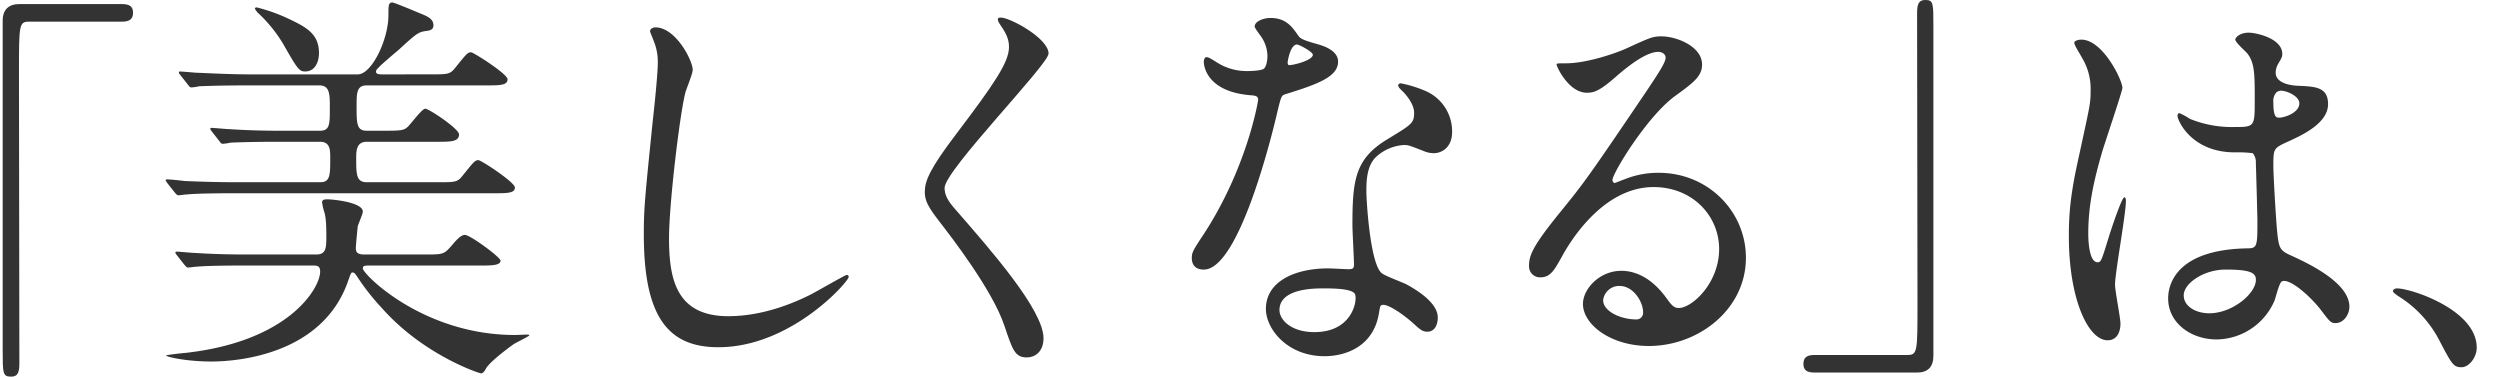
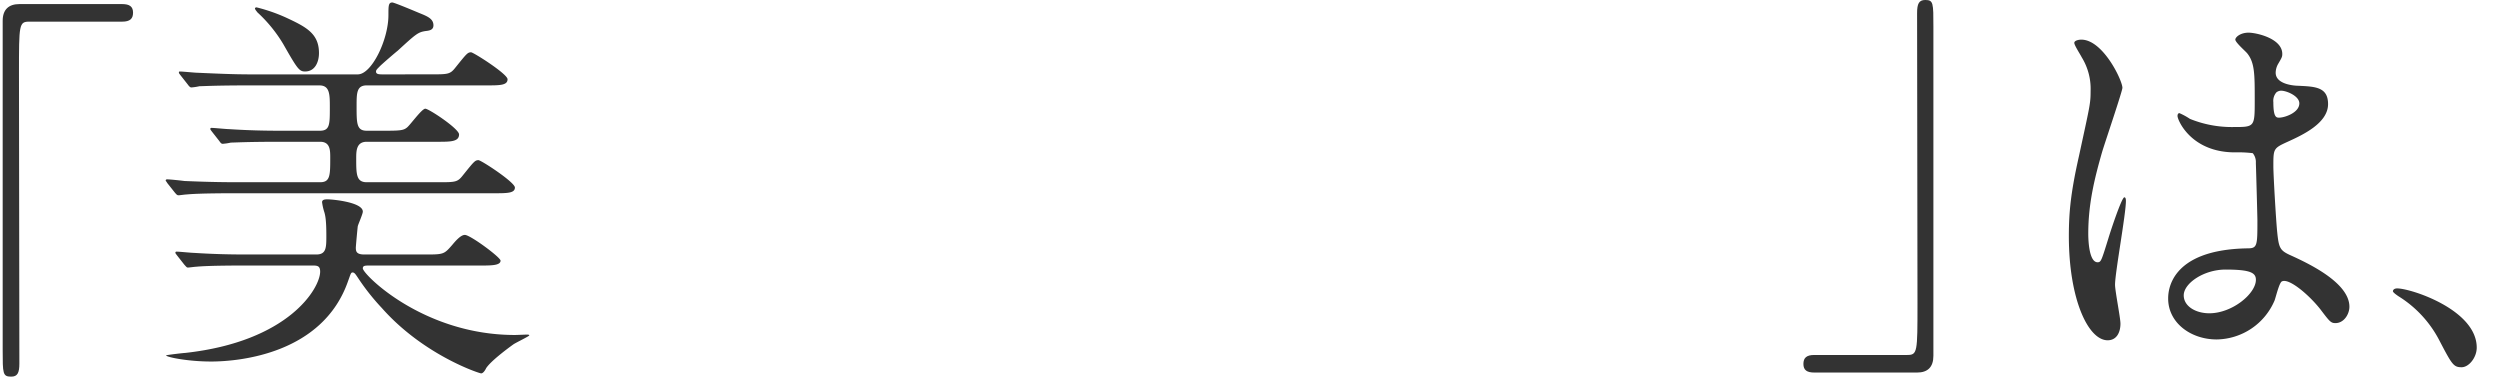
<svg xmlns="http://www.w3.org/2000/svg" width="692.543" height="104.333" viewBox="0 0 692.543 104.333">
  <g transform="translate(9512.584 952.909)">
-     <path d="M33.345.365c2.043,0,3.01.679,3.01,2.375s-.862,2.49-3.01,2.49H7.655c-2.9,0-2.9.682-2.9,14.259,0,12.674.109,68.915.109,80.457,0,2.6-.536,3.621-2.257,3.621-2.366,0-2.366-.791-2.366-7.469V5.006C.239,1.835,1.96.365,4.862.365Z" transform="translate(-9512.082 -952.142)" fill="#333" />
+     <path d="M33.345.365c2.043,0,3.01.679,3.01,2.375s-.862,2.49-3.01,2.49H7.655c-2.9,0-2.9.682-2.9,14.259,0,12.674.109,68.915.109,80.457,0,2.6-.536,3.621-2.257,3.621-2.366,0-2.366-.791-2.366-7.469V5.006C.239,1.835,1.96.365,4.862.365" transform="translate(-9512.082 -952.142)" fill="#333" />
    <path d="M88.214,20.136c4.84,0,5.379,0,6.88-1.925,3.01-3.733,3.333-4.185,4.3-4.185.648,0,10.107,6,10.107,7.469,0,1.7-2.152,1.7-5.807,1.7H70.483c-2.8,0-2.8,2.152-2.8,5.773,0,4.753,0,6.787,2.8,6.787h5.054c4.3,0,5.159-.112,6.123-.905.862-.676,4.086-5.2,5.054-5.2s9.351,5.543,9.351,7.128c0,2.037-2.366,2.037-6.021,2.037H70.483c-2.905,0-2.905,2.6-2.905,4.638,0,4.3,0,6.567,2.905,6.567H90.26c4.833,0,5.373,0,6.877-1.925,3.01-3.736,3.336-4.189,4.3-4.189.753,0,10.1,6.114,10.1,7.583,0,1.584-2.152,1.584-5.8,1.584H34.153c-9.351,0-12.47.226-13.542.338-.431,0-1.935.229-2.257.229-.431,0-.645-.341-.967-.682l-2.152-2.716c-.322-.564-.428-.564-.428-.676,0-.229.105-.341.428-.341.753,0,3.978.341,4.731.453,5.264.226,9.673.341,14.724.341h22.9c2.793,0,2.793-1.925,2.793-6.79,0-2.04,0-4.415-2.793-4.415H46.406c-9.351,0-12.467.226-13.542.226a15.324,15.324,0,0,1-2.257.338c-.431,0-.645-.338-.967-.791l-2.043-2.6c-.428-.567-.428-.567-.428-.794,0-.112.105-.226.322-.226.75,0,4.083.338,4.728.338,5.268.341,9.673.453,14.724.453H57.477c2.793,0,2.793-1.7,2.793-6.449,0-3.621,0-6.111-2.9-6.111H37.809c-9.459,0-12.578.226-13.651.226a15.334,15.334,0,0,1-2.257.341c-.322,0-.645-.341-.967-.794l-2.043-2.6c-.431-.567-.431-.567-.431-.794s.109-.226.322-.226c.753,0,4.086.341,4.731.341,5.268.226,9.782.453,14.832.453H68.009c3.869,0,8.492-9.62,8.492-16.41,0-2.6,0-3.507,1.076-3.507.539,0,6.449,2.49,7.525,2.942,2.254.905,3.869,1.584,3.869,3.395,0,1.358-1.29,1.473-2.257,1.584-2.043.338-2.579.794-7.633,5.432-.859.679-4.406,3.733-5.054,4.415-.536.564-.964.9-.964,1.355,0,.794.859.794,2.043.794ZM36.841,73.093c-9.459,0-12.47.226-13.651.341-.322,0-1.935.226-2.257.226s-.539-.341-.967-.794l-2.043-2.6c-.431-.567-.431-.567-.431-.794,0-.112.109-.226.322-.226.753,0,4.086.341,4.731.341,5.268.338,9.782.453,14.832.453H56.51c2.793,0,2.793-1.925,2.793-5.206,0-3.848-.214-5.317-.536-6.452a15.429,15.429,0,0,1-.648-2.828c0-.794.97-.794,1.51-.794,1.4,0,9.779.794,9.779,3.4,0,.676-1.29,3.507-1.4,4.071-.105.794-.536,5.547-.536,5.884,0,1.02.105,1.925,2.366,1.925H86.391c5.373,0,5.481,0,7.738-2.6.859-1.017,2.362-2.828,3.544-2.828,1.51,0,9.89,6.222,9.89,7.128,0,1.358-2.579,1.358-5.7,1.358H71.342c-1.29,0-1.935,0-1.935.794,0,1.584,16.658,18.444,42.134,18.444.539,0,2.9-.112,3.33-.112.217,0,.648,0,.648.226s-3.764,2.034-4.409,2.49c-2.04,1.47-6.235,4.638-7.525,6.563-.322.679-.859,1.47-1.4,1.47S86.174,97.877,74.675,84.862a61.828,61.828,0,0,1-6.771-8.6c-.326-.453-.756-1.243-1.29-1.243s-.536.338-1.29,2.375c-6.985,20.143-30.1,22.295-37.942,22.295-6.557,0-12.47-1.246-12.47-1.7,0-.112,4.837-.679,5.268-.679,28.805-3.169,37.406-17.991,37.406-22.518,0-1.7-.862-1.7-2.366-1.7Zm16.55-53.751c-1.612,0-2.149-.791-6.018-7.58a39.094,39.094,0,0,0-7.2-8.827c-.105-.226-.645-.679-.645-1.132,0-.112.322-.226.431-.226a47.03,47.03,0,0,1,8.169,2.831c5.587,2.6,9.134,4.412,9.134,9.844,0,2.263-.964,5.091-3.869,5.091" transform="translate(-9481.484 -952.449)" fill="#333" />
-     <path d="M71.067,14.215c0,1.132-1.829,5.432-2.04,6.337-1.51,5.77-4.517,30.78-4.517,40.283,0,11.431,2.043,21.616,16.444,21.616,5.271,0,13.009-1.132,22.574-5.884,1.612-.794,9.782-5.547,10.213-5.547a.519.519,0,0,1,.536.567c0,1.243-15.908,19.464-36.116,19.464-13.973,0-20.636-8.489-20.636-31.233,0-7.016.214-9.279,2.474-31.459.428-3.736,1.4-13.012,1.4-16.181a14.987,14.987,0,0,0-.967-5.547c-.109-.338-1.181-2.942-1.181-3.054,0-.794.859-1.132,1.5-1.132,5.59,0,10.318,9.165,10.318,11.769" transform="translate(-9391.761 -947.771)" fill="#333" />
-     <path d="M103.7,1.57c2.579,0,13.22,5.77,13.22,9.958,0,3.054-28.805,32.362-28.805,37.229,0,1.922.859,3.621,3.227,6.226,9.565,10.975,24.18,27.609,24.18,35.415,0,3.736-2.362,5.32-4.623,5.32-3.33,0-3.975-2.152-6.232-8.827-3.333-9.958-15.046-25.008-17.843-28.629-3.333-4.3-4.192-6-4.192-8.374,0-3.054,1.4-6.452,8.709-16.069,10.637-14.032,14.618-19.917,14.618-24.1,0-2.378-.97-4.077-2.691-6.563-.319-.567-.536-1.02-.319-1.358.105-.226.428-.226.75-.226" transform="translate(-9339.033 -949.611)" fill="#333" />
-     <path d="M127.442,12.129a9.589,9.589,0,0,0-1.5-4.979c-.326-.564-2.043-2.716-2.043-3.169,0-1.358,2.254-2.375,4.406-2.375,4.3,0,6.018,2.49,7.738,4.979.539.791,1.612,1.246,4.837,2.152,2.043.564,6.129,1.811,6.129,4.976,0,4.3-6.021,6.337-14.727,9.053-.97.341-1.076.679-2.04,4.641-1.29,5.658-10.538,43.9-20.425,43.9-2.9,0-3.33-2.034-3.33-3.169,0-1.581.319-2.149,3.547-7.013,11.713-18.106,14.829-36.327,14.829-36.891,0-1.017-.75-1.132-2.359-1.246-12.687-1.132-12.687-9.053-12.687-9.165,0-.453.109-1.358.753-1.358.431,0,.753.112,2.9,1.47a15.328,15.328,0,0,0,8.275,2.378c.217,0,3.978,0,4.731-.679s.964-2.49.964-3.51M158.4,82.969C157,92.812,148.835,95.3,143.245,95.3c-10.213,0-16.23-7.469-16.23-13.127,0-7.354,7.633-11.2,17.306-11.2.859,0,4.837.226,5.587.226.97,0,1.507-.115,1.507-1.246,0-1.7-.431-9.276-.431-10.864,0-12.445.645-18.444,9.673-23.876,6.666-4.074,7.419-4.412,7.419-7.354,0-2.49-2.369-5.094-3.01-5.773-.967-.905-1.4-1.358-1.4-1.811,0-.338.319-.564.75-.564a32.793,32.793,0,0,1,6.343,1.922A12.191,12.191,0,0,1,178.6,33.177c0,4.3-2.9,5.884-5.05,5.884a7.054,7.054,0,0,1-2.468-.453c-4.089-1.584-4.517-1.811-5.81-1.811a12.534,12.534,0,0,0-7.844,3.395c-2.474,2.49-2.579,6.563-2.579,9.391s1.076,20.369,4.3,22.747c.964.791,6.018,2.6,6.985,3.169,2.257,1.243,8.492,4.864,8.492,9.053,0,1.922-.753,3.959-2.9,3.959-1.073,0-1.721-.338-3.333-1.811-2.9-2.716-7.847-6.222-9.348-5.543-.431.226-.431.679-.648,1.811m-15.477-6.452c-2.471,0-12.144,0-12.144,6,0,2.713,3.224,6.111,9.673,6.111,10.427,0,11.927-8.6,11.285-10.411-.539-1.7-6.343-1.7-8.814-1.7m-2.9-64.726c0-.794-3.761-2.831-4.409-2.831-1.826,0-2.579,4.641-2.579,4.979a1.234,1.234,0,0,0,.217.679c.322.341,6.771-1.132,6.771-2.828" transform="translate(-9288.923 -949.536)" fill="#333" />
-     <path d="M189.282,62.2c0-9.279-7.413-17.2-18.162-17.2-14.187,0-23.324,15.5-25.262,19.011-2.148,3.848-3.221,6-6.123,6a3.051,3.051,0,0,1-3.116-3.165c0-2.831.859-5.32,8.489-14.711,6.988-8.6,8.061-10.073,24.291-34.064,3.547-5.317,5.054-7.692,5.054-8.938,0-.791-.753-1.584-2.043-1.584-3.975,0-10.318,5.658-12.144,7.242-4.3,3.733-5.807,4.074-7.633,4.074-5.054,0-8.383-7.242-8.383-7.807,0-.341.319-.341,2.579-.341,5.7,0,13.648-2.716,16.658-4.074,6.666-3.054,7.416-3.395,9.782-3.395,4.3,0,11.285,2.831,11.285,7.81,0,3.28-2.471,5.091-7.63,8.824-7.739,5.773-17.2,21.275-17.2,23.2,0,.338.319.791.645.791.645-.226,2.043-.791,2.685-1.017a24.848,24.848,0,0,1,9.459-1.811c13.756,0,24.186,10.749,24.186,23.535,0,14.373-13.22,24.443-26.871,24.443-10.644,0-18.274-6-18.274-11.654,0-4.074,4.514-9.168,10.64-9.168,5.054,0,9.245,3.172,12.256,7.242,1.5,2.04,2.149,3.057,3.652,3.057,3.655,0,11.177-6.9,11.177-16.3M161.661,72.389a4.473,4.473,0,0,0-4.514,3.959c0,2.945,4.62,5.32,9.242,5.32a1.832,1.832,0,0,0,1.826-2.037c0-2.716-2.58-7.242-6.554-7.242" transform="translate(-9225.635 -946.087)" fill="#333" />
    <path d="M164.145,103.2c-2.043,0-3.01-.679-3.01-2.375s.862-2.49,3.01-2.49h25.69c2.9,0,2.9-.682,2.9-14.259,0-12.674-.109-68.915-.109-80.457,0-2.6.536-3.621,2.257-3.621,2.26,0,2.26.791,2.26,7.469V98.56c0,3.172-1.615,4.641-4.517,4.641Z" transform="translate(-9174.143 -952.909)" fill="#333" />
    <path d="M199.148,83.489c0,2.49-1.073,4.641-3.547,4.641-5.373,0-10.749-11.316-10.749-28.855,0-6.678.536-12.11,2.8-22.18,3.01-13.918,3.224-14.485,3.224-17.994A16.632,16.632,0,0,0,188.4,9.71c-.319-.679-2.04-3.283-2.04-3.959s1.29-.905,1.935-.905c6.018,0,11.394,11.313,11.394,13.35,0,.905-4.731,14.826-5.59,17.657-2.148,7.466-3.869,14.482-3.869,22.741,0,.682,0,7.925,2.579,7.925.967,0,1.076-.453,3.01-6.678.428-1.47,3.652-11.316,4.406-11.316.431,0,.431.794.431,1.02,0,3.618-3.01,19.914-3.01,23.2,0,1.7,1.5,9.165,1.5,10.749m42.673-6.337A17.7,17.7,0,0,1,225.8,87.9c-7.2,0-13.437-4.641-13.437-11.316,0-1.584,0-13.58,22.034-13.921,2.688,0,2.688-.791,2.688-7.807,0-.679-.319-12.674-.431-15.843A3.9,3.9,0,0,0,235.8,36.3a33.888,33.888,0,0,0-4.945-.226c-12.144,0-15.9-8.938-15.9-10.07,0-.341.105-.794.533-.794a18.171,18.171,0,0,1,2.905,1.587,30.8,30.8,0,0,0,12.039,2.26c5.912,0,5.912,0,5.912-7.469,0-7.128,0-10.3-2.043-12.9-.431-.567-3.333-3.057-3.333-3.848,0-.679,1.4-1.925,3.655-1.925,2.152,0,9.351,1.584,9.351,5.884,0,.794-.109,1.017-1.181,2.828a5.111,5.111,0,0,0-.648,2.378c0,3.395,5.59,3.621,6.238,3.621,4.728.226,8.275.338,8.275,5.091,0,5.32-7.205,8.6-11.18,10.414s-3.975,1.922-3.975,6.787c0,2.49.75,15.279,1.073,18.332.428,4.189.753,4.979,3.438,6.222,5.267,2.378,16.556,7.7,16.556,14.373,0,2.037-1.507,4.527-3.869,4.527-1.29,0-1.615-.453-4.195-3.848-3.116-3.959-8.7-8.715-10.64-7.7-.75.338-1.721,4.527-2.04,5.317m-25.153-1.47c0,3.057,3.333,4.979,7.094,4.979,6.34,0,12.9-5.432,12.9-9.279,0-1.925-1.5-2.831-8.383-2.831-6.123,0-11.608,3.851-11.608,7.131M241.5,22.158c0,4.3.859,4.3,1.612,4.3,1.5,0,5.587-1.358,5.587-3.962,0-2.034-3.547-3.507-5.05-3.507a2.2,2.2,0,0,0-1.29.453,3.538,3.538,0,0,0-.859,2.716" transform="translate(-9124.328 -946.776)" fill="#333" />
    <path d="M232.83,47.608c-2.257,0-2.685-.794-6.235-7.583A31.333,31.333,0,0,0,215.31,27.918c-.322-.226-1.5-1.02-1.5-1.358s.322-.791,1.181-.791c3.761,0,22.037,5.884,22.037,16.407,0,2.716-2.152,5.432-4.195,5.432" transform="translate(-9063.515 -898.785)" fill="#333" />
    <rect width="692.543" height="104.333" transform="translate(-9512.584 -952.908)" fill="none" />
  </g>
</svg>